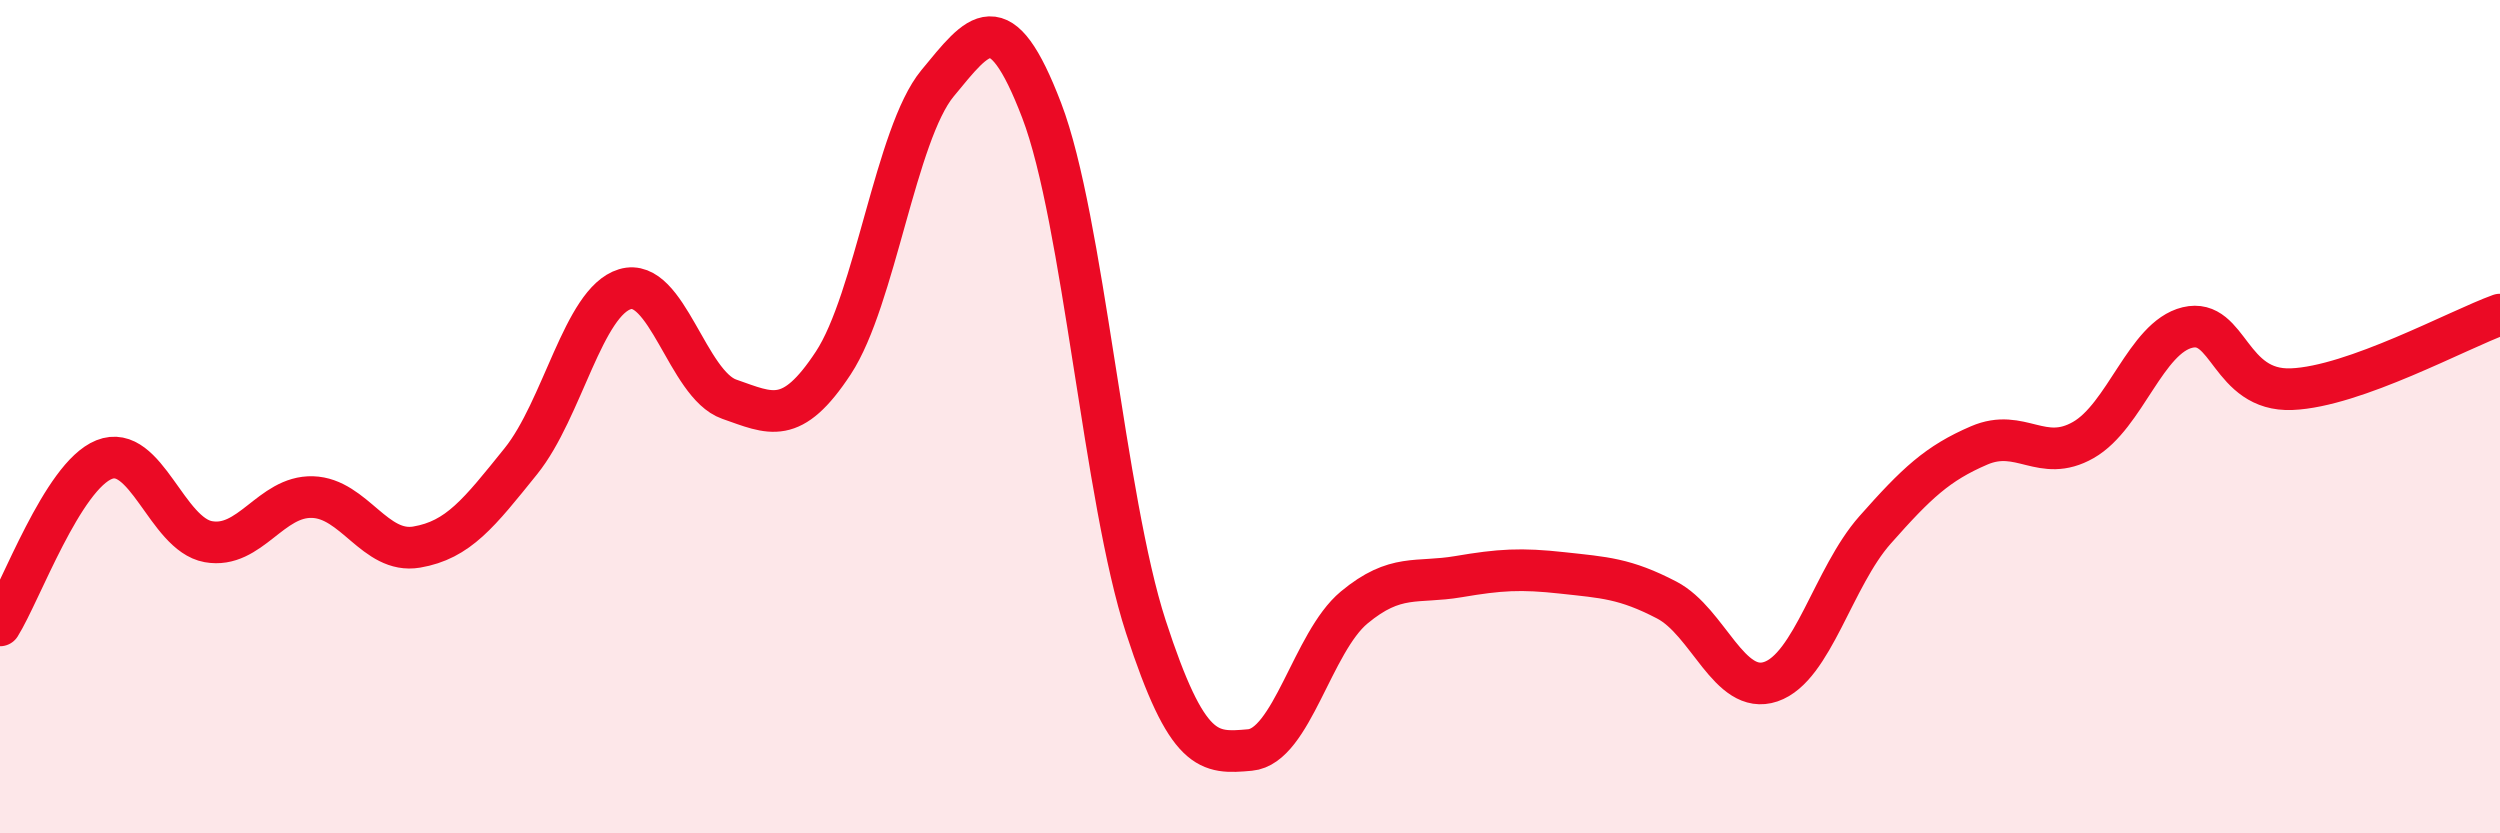
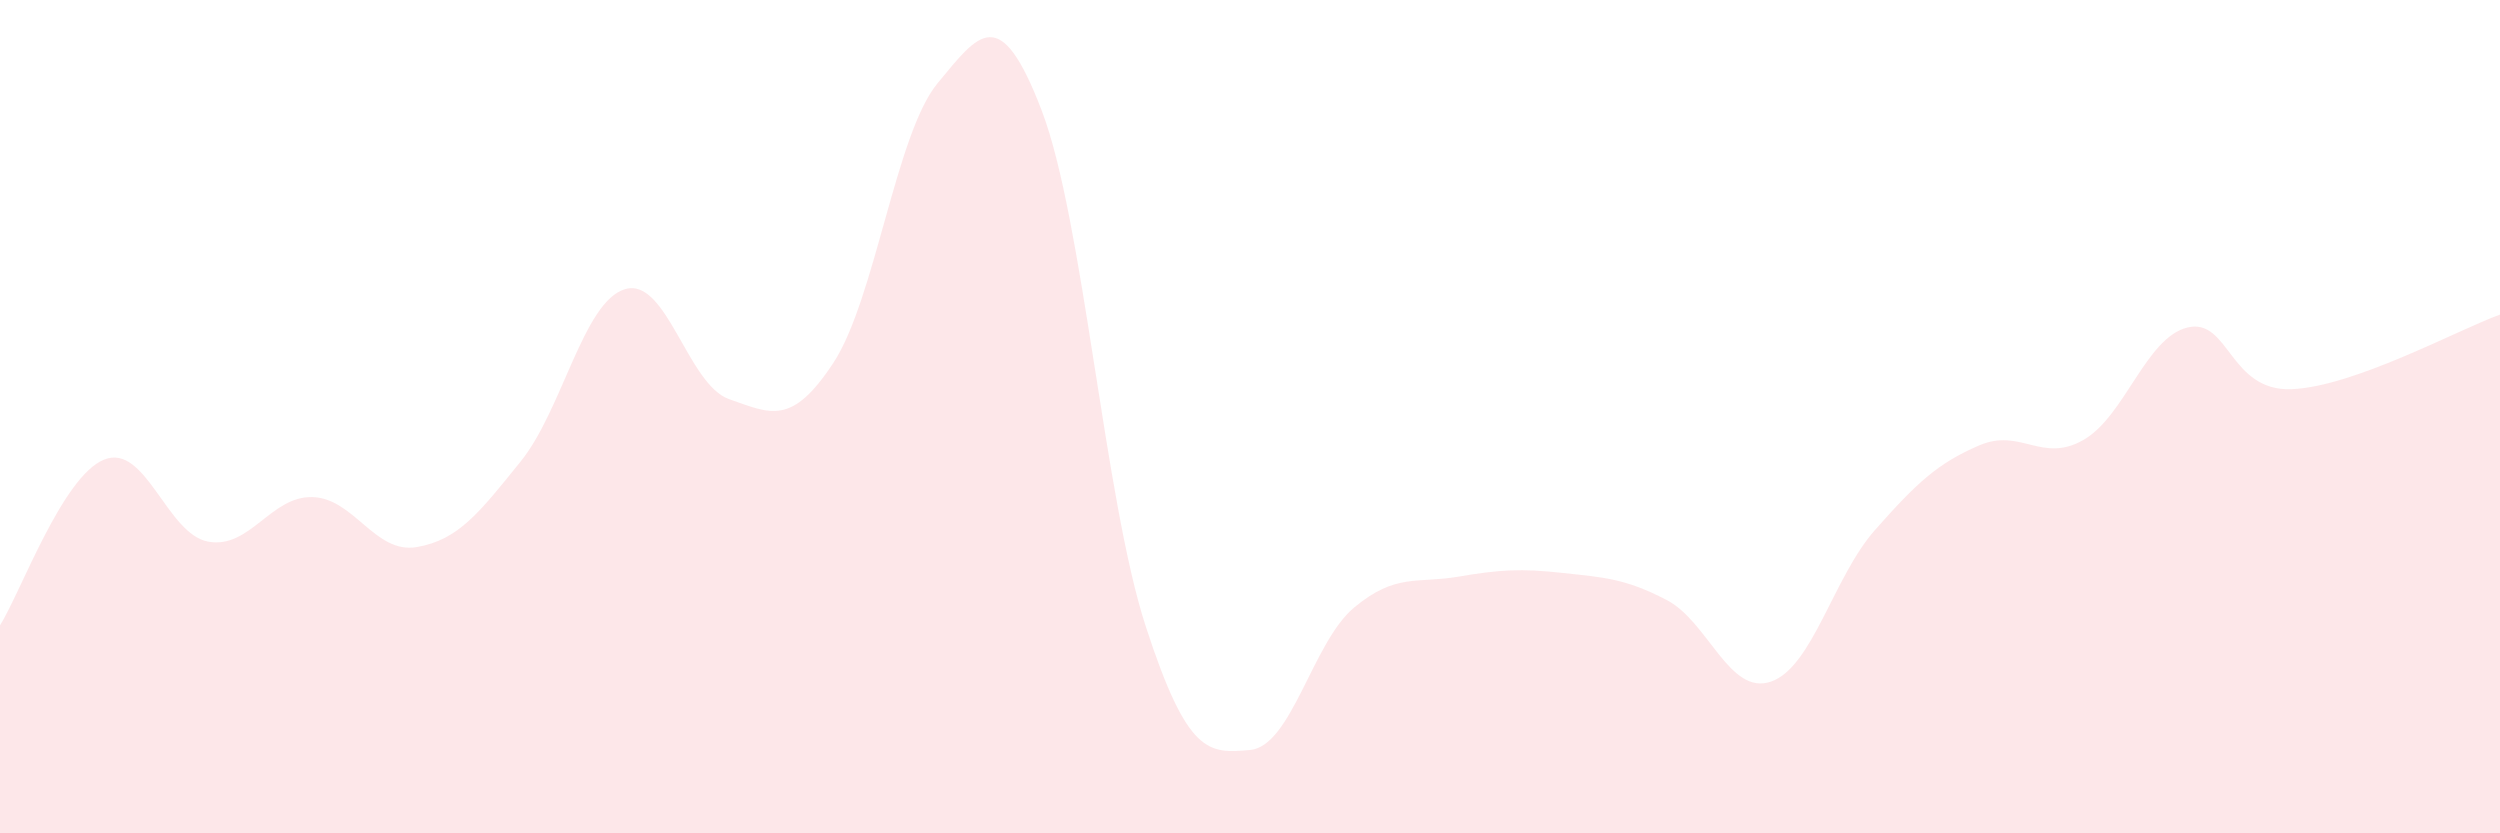
<svg xmlns="http://www.w3.org/2000/svg" width="60" height="20" viewBox="0 0 60 20">
  <path d="M 0,15.01 C 0.5,14.21 1.5,11.43 2.5,11.03 C 3.5,10.63 4,12.82 5,13 C 6,13.18 6.5,11.9 7.5,11.93 C 8.5,11.96 9,13.3 10,13.13 C 11,12.96 11.5,12.31 12.5,11.07 C 13.5,9.83 14,7.24 15,6.94 C 16,6.64 16.5,9.23 17.5,9.58 C 18.5,9.93 19,10.23 20,8.71 C 21,7.19 21.5,3.21 22.5,2 C 23.5,0.79 24,0.04 25,2.65 C 26,5.26 26.5,11.97 27.5,15.04 C 28.5,18.11 29,18.09 30,18 C 31,17.91 31.5,15.41 32.5,14.58 C 33.5,13.75 34,14.01 35,13.84 C 36,13.67 36.5,13.64 37.5,13.75 C 38.5,13.86 39,13.88 40,14.4 C 41,14.92 41.5,16.7 42.5,16.36 C 43.5,16.02 44,13.85 45,12.72 C 46,11.59 46.5,11.12 47.5,10.69 C 48.5,10.26 49,11.13 50,10.56 C 51,9.99 51.5,8.1 52.5,7.86 C 53.5,7.62 53.5,9.4 55,9.34 C 56.5,9.28 59,7.91 60,7.55L60 20L0 20Z" fill="#EB0A25" opacity="0.1" stroke-linecap="round" stroke-linejoin="round" />
-   <path d="M 0,15.01 C 0.5,14.21 1.5,11.43 2.5,11.03 C 3.5,10.63 4,12.82 5,13 C 6,13.18 6.5,11.9 7.5,11.93 C 8.5,11.96 9,13.3 10,13.13 C 11,12.96 11.5,12.31 12.5,11.07 C 13.5,9.83 14,7.24 15,6.94 C 16,6.64 16.5,9.23 17.5,9.58 C 18.5,9.93 19,10.23 20,8.71 C 21,7.19 21.5,3.21 22.5,2 C 23.5,0.79 24,0.04 25,2.65 C 26,5.26 26.5,11.97 27.5,15.04 C 28.5,18.11 29,18.09 30,18 C 31,17.91 31.5,15.41 32.5,14.58 C 33.5,13.75 34,14.01 35,13.84 C 36,13.67 36.5,13.64 37.5,13.75 C 38.5,13.86 39,13.88 40,14.4 C 41,14.92 41.5,16.7 42.5,16.36 C 43.5,16.02 44,13.85 45,12.72 C 46,11.59 46.5,11.12 47.5,10.69 C 48.5,10.26 49,11.13 50,10.56 C 51,9.99 51.5,8.1 52.5,7.86 C 53.5,7.62 53.5,9.4 55,9.34 C 56.5,9.28 59,7.91 60,7.55" stroke="#EB0A25" stroke-width="1" fill="none" stroke-linecap="round" stroke-linejoin="round" />
</svg>